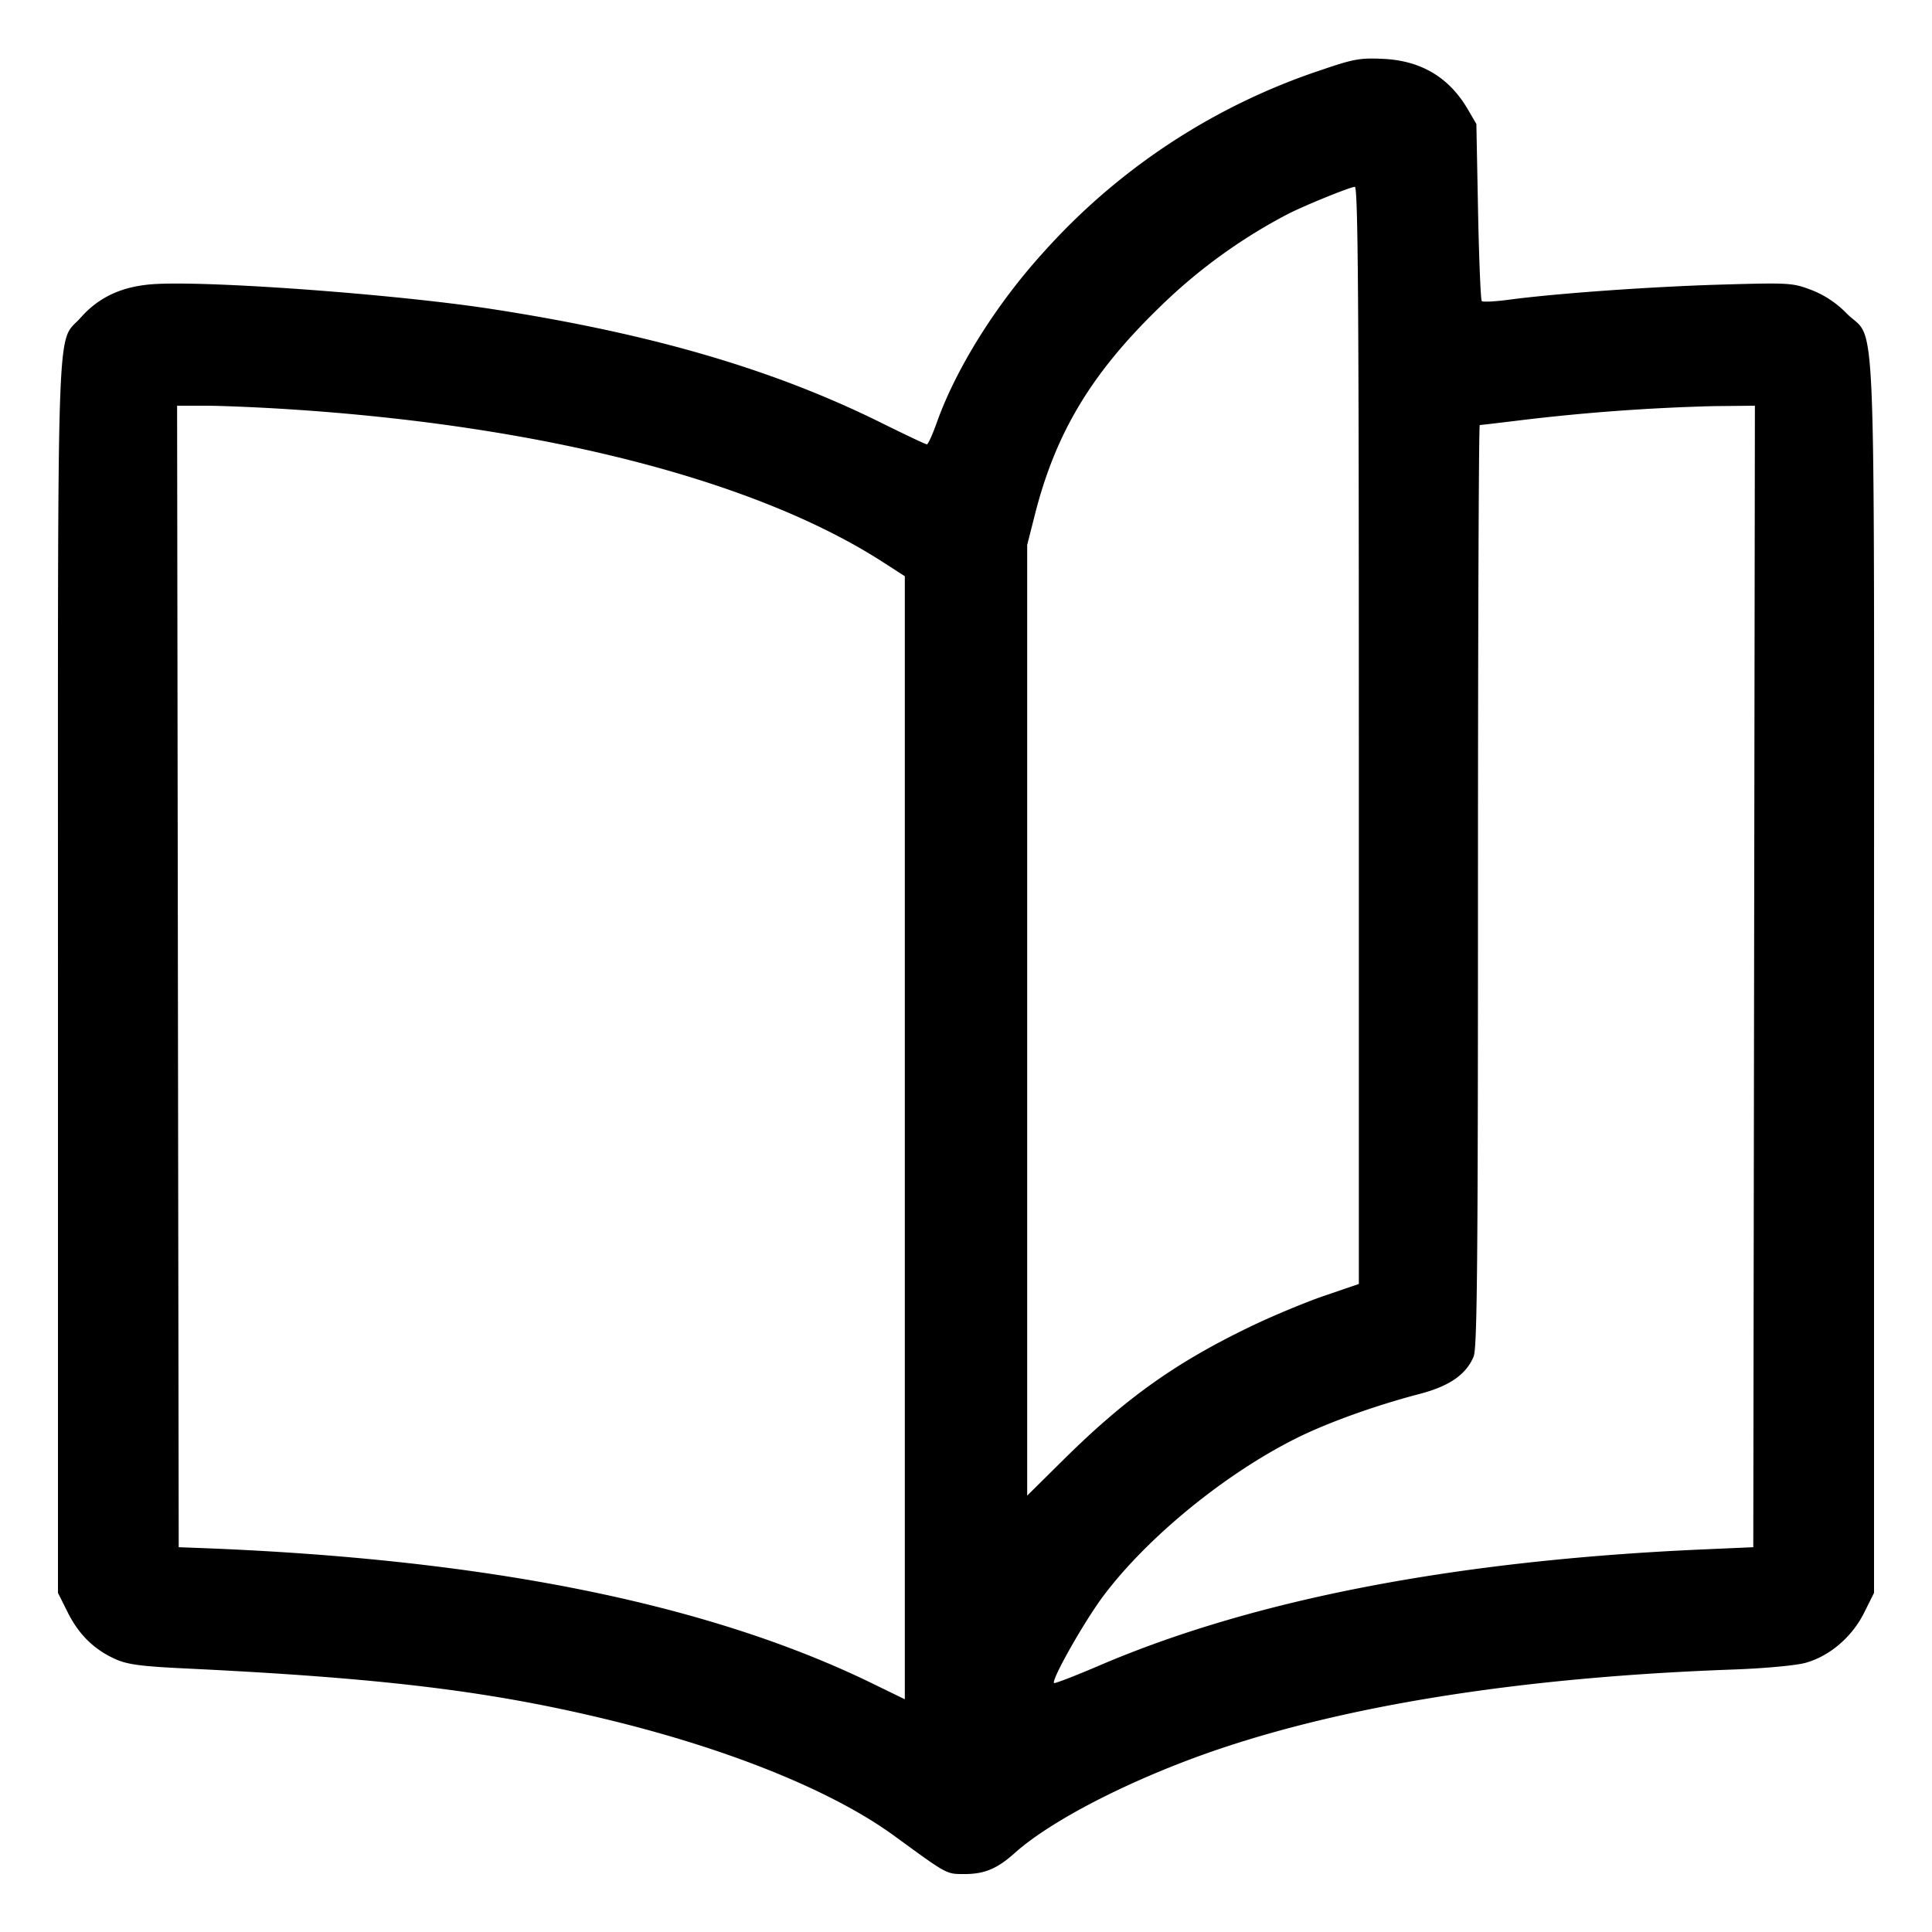
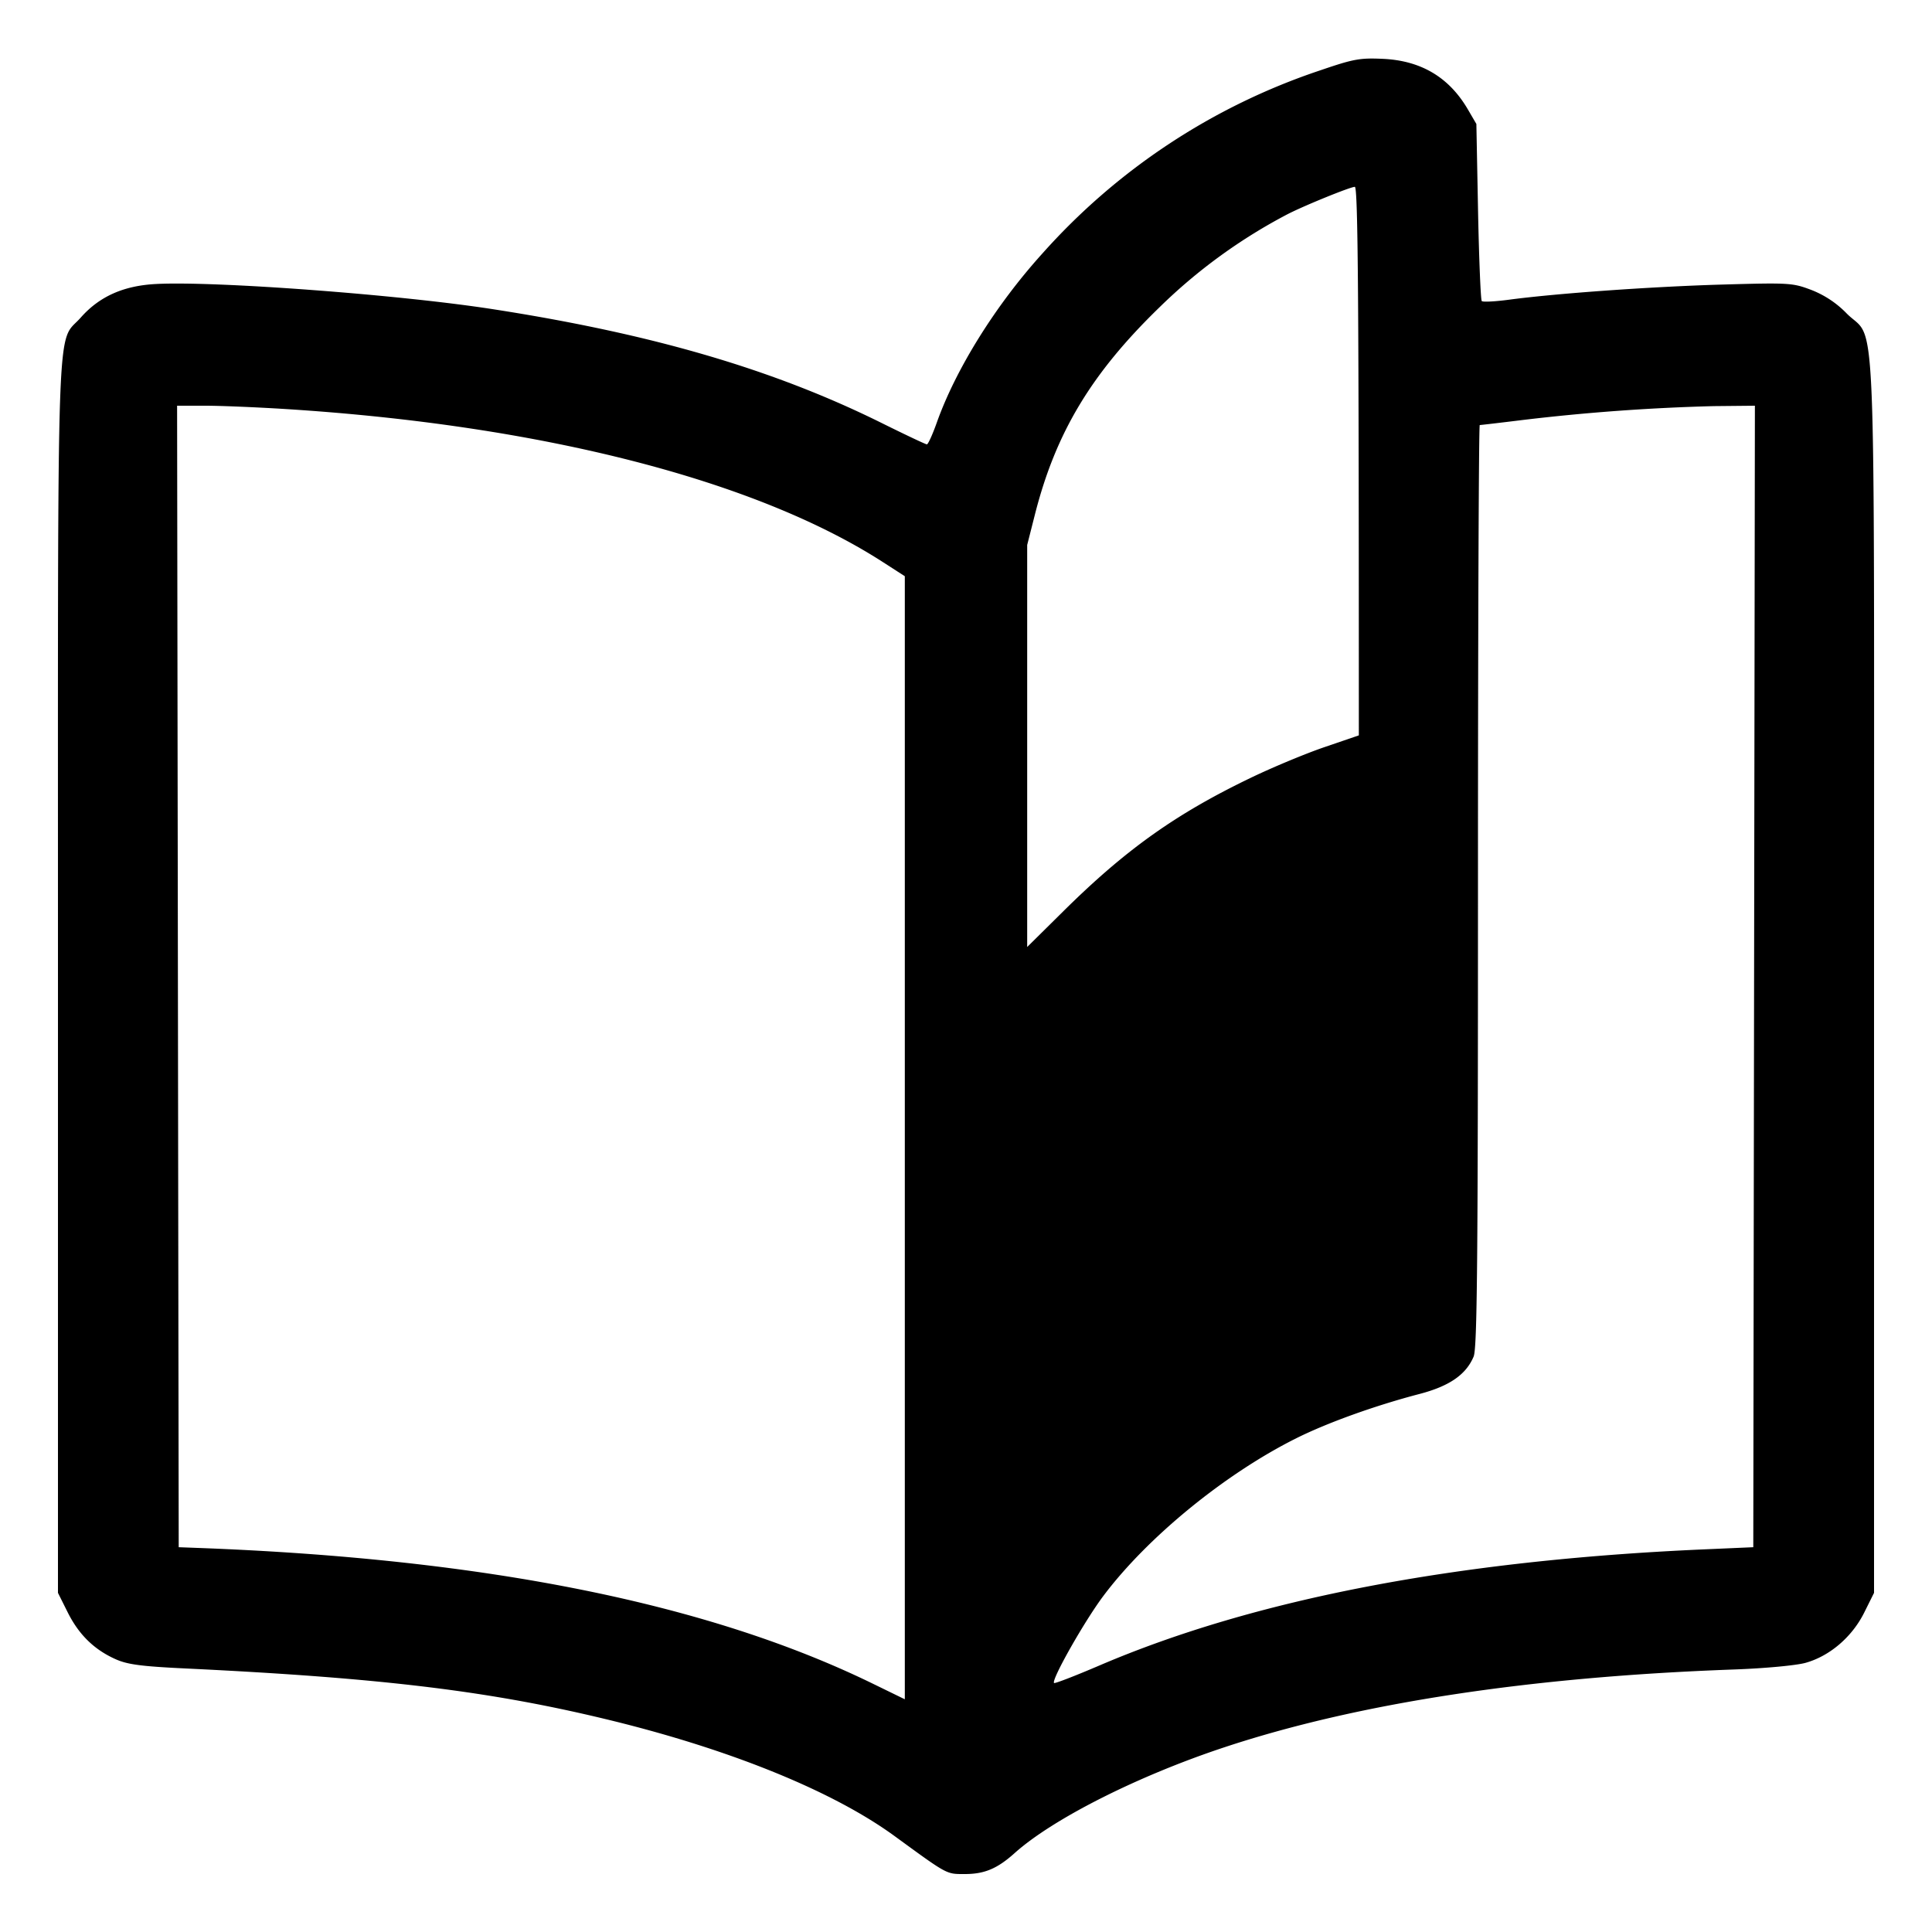
<svg xmlns="http://www.w3.org/2000/svg" viewBox="0 0 24 24">
-   <path d="M16.397.875a8.023 8.023 0 0 0-3.449 2.275c-.58.641-1.074 1.433-1.311 2.1-.053.149-.108.27-.123.27s-.258-.115-.541-.255C9.626 4.594 8.115 4.15 6.13 3.842c-1.159-.181-3.459-.353-4.193-.314-.403.021-.702.155-.933.416-.308.351-.284-.337-.284 8.197v7.646l.122.244c.138.276.33.463.596.581.146.065.316.088.862.114 2.475.119 3.821.284 5.32.653 1.487.367 2.739.879 3.495 1.431.665.485.638.47.872.47.242 0 .402-.067.617-.26.478-.428 1.535-.961 2.616-1.318 1.656-.547 3.788-.872 6.32-.963.386-.014.769-.05.887-.082.3-.083.578-.32.729-.621l.124-.249v-7.646c0-8.669.033-7.874-.338-8.245a1.233 1.233 0 0 0-.443-.295c-.231-.087-.27-.09-1.107-.066-.868.025-2.055.109-2.646.188-.173.023-.325.031-.339.017-.013-.013-.034-.514-.046-1.112L18.34 1.54l-.108-.185c-.233-.396-.58-.602-1.052-.624-.289-.013-.365.001-.783.144m.483 8.26v6.815l-.43.147c-.237.081-.646.252-.91.379-.932.448-1.555.891-2.33 1.658l-.45.445V6.77l.096-.378c.258-1.017.702-1.755 1.549-2.576A6.723 6.723 0 0 1 16 2.658c.212-.108.773-.336.83-.337.04-.001.05 1.388.05 6.814M3.56 5.082c3.17.201 5.832.884 7.41 1.902l.27.174v13.951l-.398-.194c-2.041-.996-4.811-1.553-8.382-1.686l-.24-.009-.01-7.09-.01-7.09h.35c.192 0 .647.019 1.01.042m18.23 7.048-.01 7.09-.64.028c-3.052.136-5.554.617-7.475 1.438-.305.131-.562.23-.571.221-.037-.037.377-.768.612-1.081.547-.73 1.515-1.52 2.4-1.961.39-.194.981-.406 1.529-.549.37-.097.577-.24.671-.464.044-.107.054-1.136.054-5.851 0-3.146.01-5.721.022-5.721.012 0 .253-.028.536-.063a25.448 25.448 0 0 1 2.372-.172l.51-.005-.01 7.09" />
+   <path d="M16.397.875a8.023 8.023 0 0 0-3.449 2.275c-.58.641-1.074 1.433-1.311 2.1-.053.149-.108.27-.123.27s-.258-.115-.541-.255C9.626 4.594 8.115 4.15 6.13 3.842c-1.159-.181-3.459-.353-4.193-.314-.403.021-.702.155-.933.416-.308.351-.284-.337-.284 8.197v7.646l.122.244c.138.276.33.463.596.581.146.065.316.088.862.114 2.475.119 3.821.284 5.32.653 1.487.367 2.739.879 3.495 1.431.665.485.638.47.872.47.242 0 .402-.067.617-.26.478-.428 1.535-.961 2.616-1.318 1.656-.547 3.788-.872 6.32-.963.386-.014.769-.05.887-.082.3-.083.578-.32.729-.621l.124-.249v-7.646c0-8.669.033-7.874-.338-8.245a1.233 1.233 0 0 0-.443-.295c-.231-.087-.27-.09-1.107-.066-.868.025-2.055.109-2.646.188-.173.023-.325.031-.339.017-.013-.013-.034-.514-.046-1.112L18.34 1.54l-.108-.185c-.233-.396-.58-.602-1.052-.624-.289-.013-.365.001-.783.144m.483 8.26l-.43.147c-.237.081-.646.252-.91.379-.932.448-1.555.891-2.33 1.658l-.45.445V6.77l.096-.378c.258-1.017.702-1.755 1.549-2.576A6.723 6.723 0 0 1 16 2.658c.212-.108.773-.336.83-.337.04-.001.05 1.388.05 6.814M3.56 5.082c3.17.201 5.832.884 7.41 1.902l.27.174v13.951l-.398-.194c-2.041-.996-4.811-1.553-8.382-1.686l-.24-.009-.01-7.09-.01-7.09h.35c.192 0 .647.019 1.01.042m18.23 7.048-.01 7.09-.64.028c-3.052.136-5.554.617-7.475 1.438-.305.131-.562.23-.571.221-.037-.037.377-.768.612-1.081.547-.73 1.515-1.52 2.4-1.961.39-.194.981-.406 1.529-.549.37-.097.577-.24.671-.464.044-.107.054-1.136.054-5.851 0-3.146.01-5.721.022-5.721.012 0 .253-.028.536-.063a25.448 25.448 0 0 1 2.372-.172l.51-.005-.01 7.09" />
</svg>